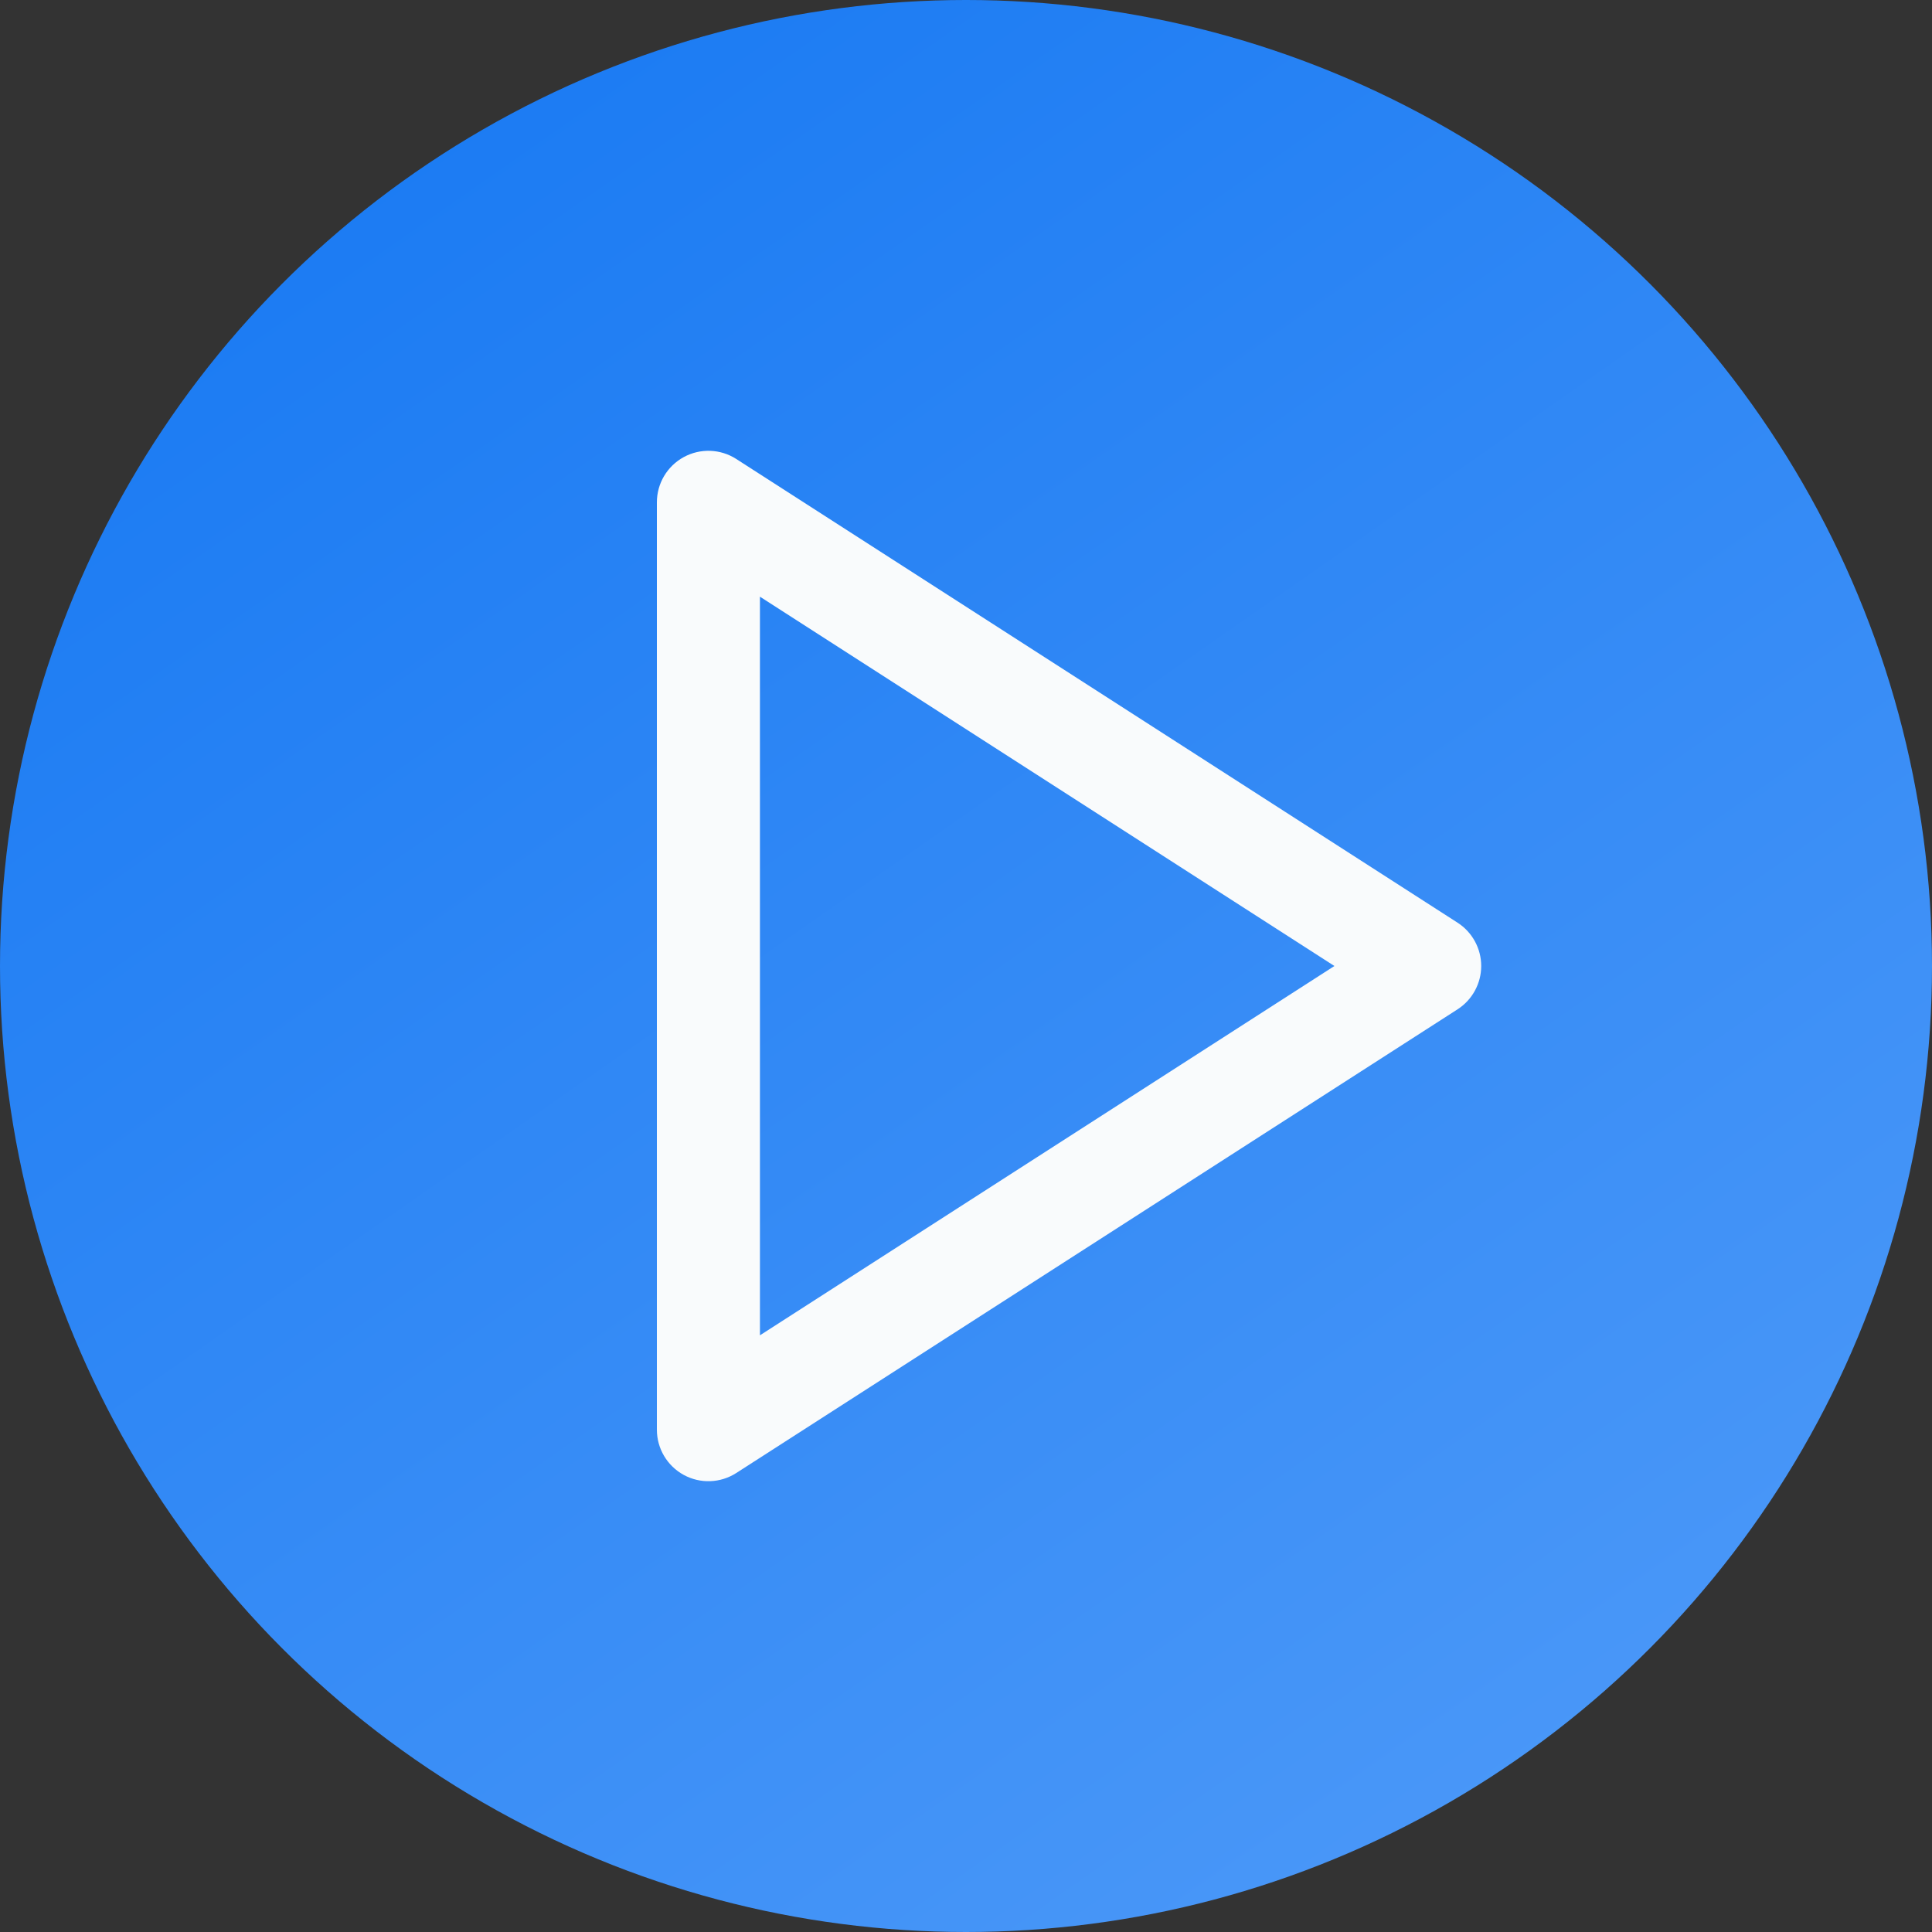
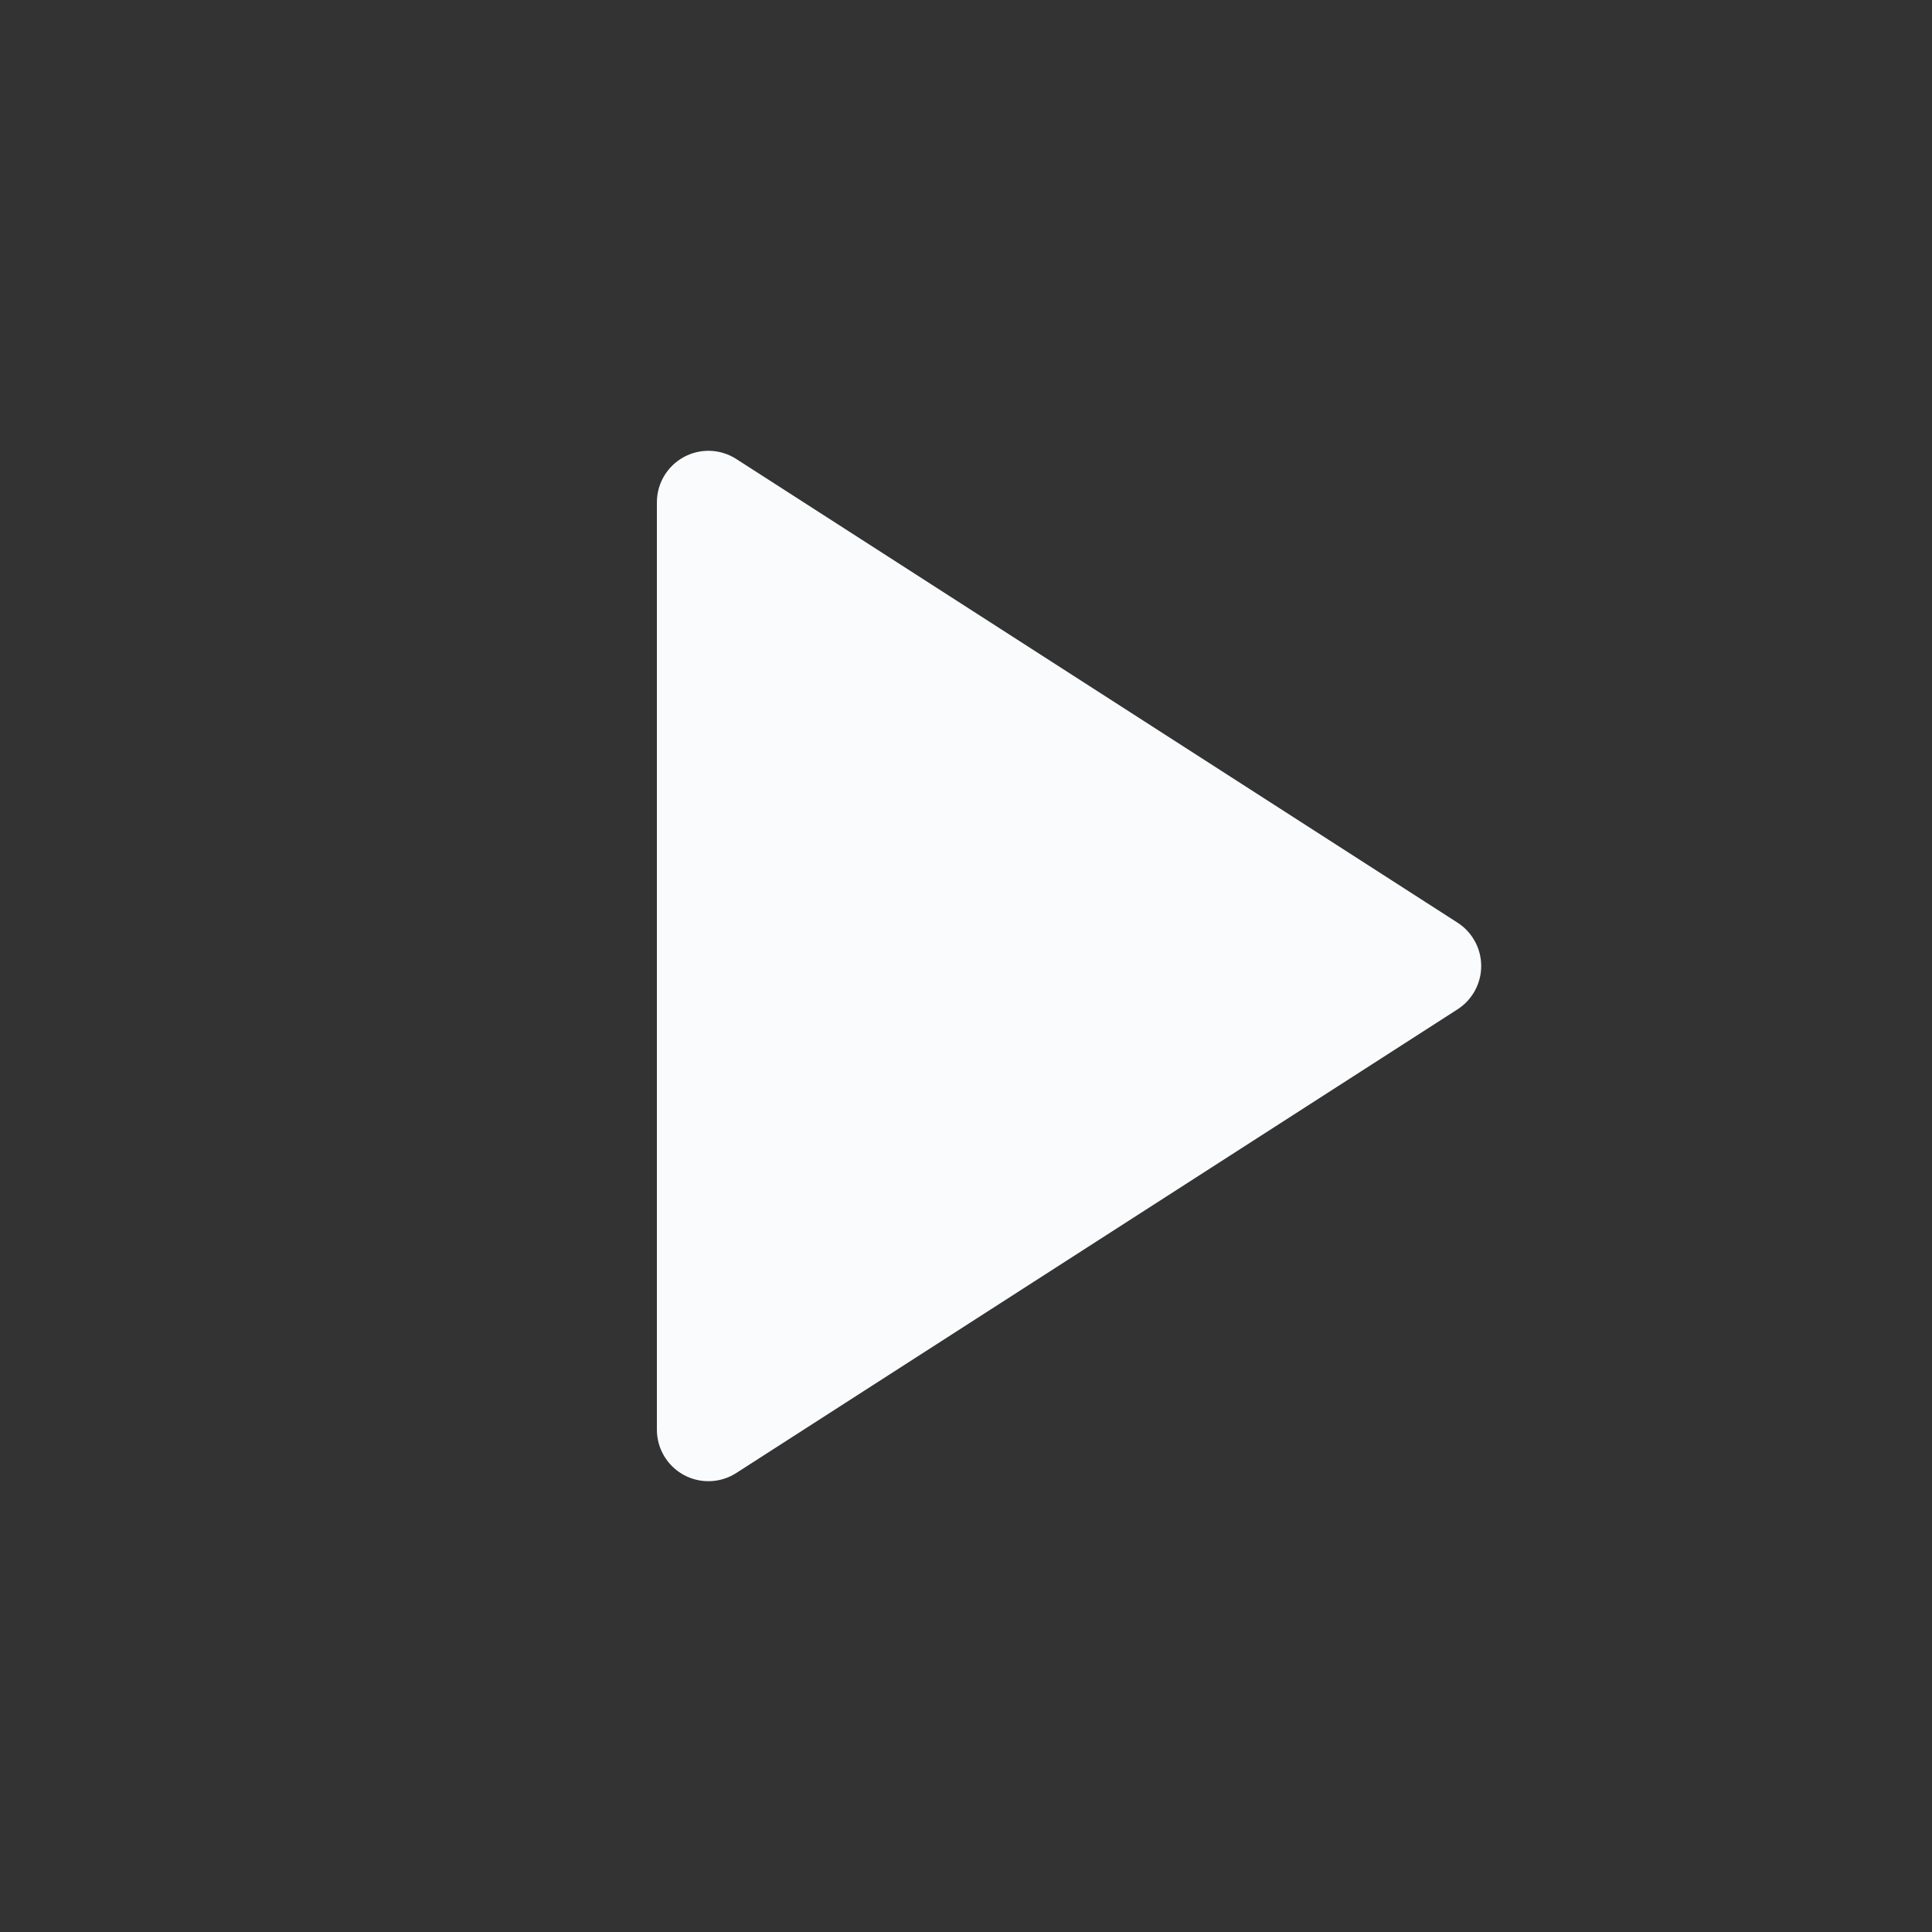
<svg xmlns="http://www.w3.org/2000/svg" width="100" height="100" viewBox="0 0 100 100" fill="none">
  <rect x="0" y="0" width="100" height="100" fill="#333333" stroke="none" />
-   <circle cx="50" cy="50" r="50" fill="url(#paint0_linear_10_7078)" />
-   <path fill-rule="evenodd" clip-rule="evenodd" d="M35.389 23.66C36.245 23.192 37.288 23.229 38.109 23.757L75.442 47.757C76.205 48.248 76.667 49.093 76.667 50C76.667 50.907 76.205 51.752 75.442 52.243L38.109 76.243C37.288 76.771 36.245 76.808 35.389 76.341C34.533 75.873 34 74.975 34 74V26C34 25.025 34.533 24.127 35.389 23.66ZM39.334 30.884V69.116L69.069 50L39.334 30.884Z" fill="#F9FBFC" />
+   <path fill-rule="evenodd" clip-rule="evenodd" d="M35.389 23.66C36.245 23.192 37.288 23.229 38.109 23.757L75.442 47.757C76.205 48.248 76.667 49.093 76.667 50C76.667 50.907 76.205 51.752 75.442 52.243L38.109 76.243C37.288 76.771 36.245 76.808 35.389 76.341C34.533 75.873 34 74.975 34 74V26C34 25.025 34.533 24.127 35.389 23.66ZM39.334 30.884L69.069 50L39.334 30.884Z" fill="#F9FBFC" />
  <defs>
    <linearGradient id="paint0_linear_10_7078" x1="25" y1="-11.111" x2="127.778" y2="136.111" gradientUnits="userSpaceOnUse">
      <stop stop-color="#1678F2" />
      <stop offset="1" stop-color="#65A8FB" />
    </linearGradient>
  </defs>
</svg>